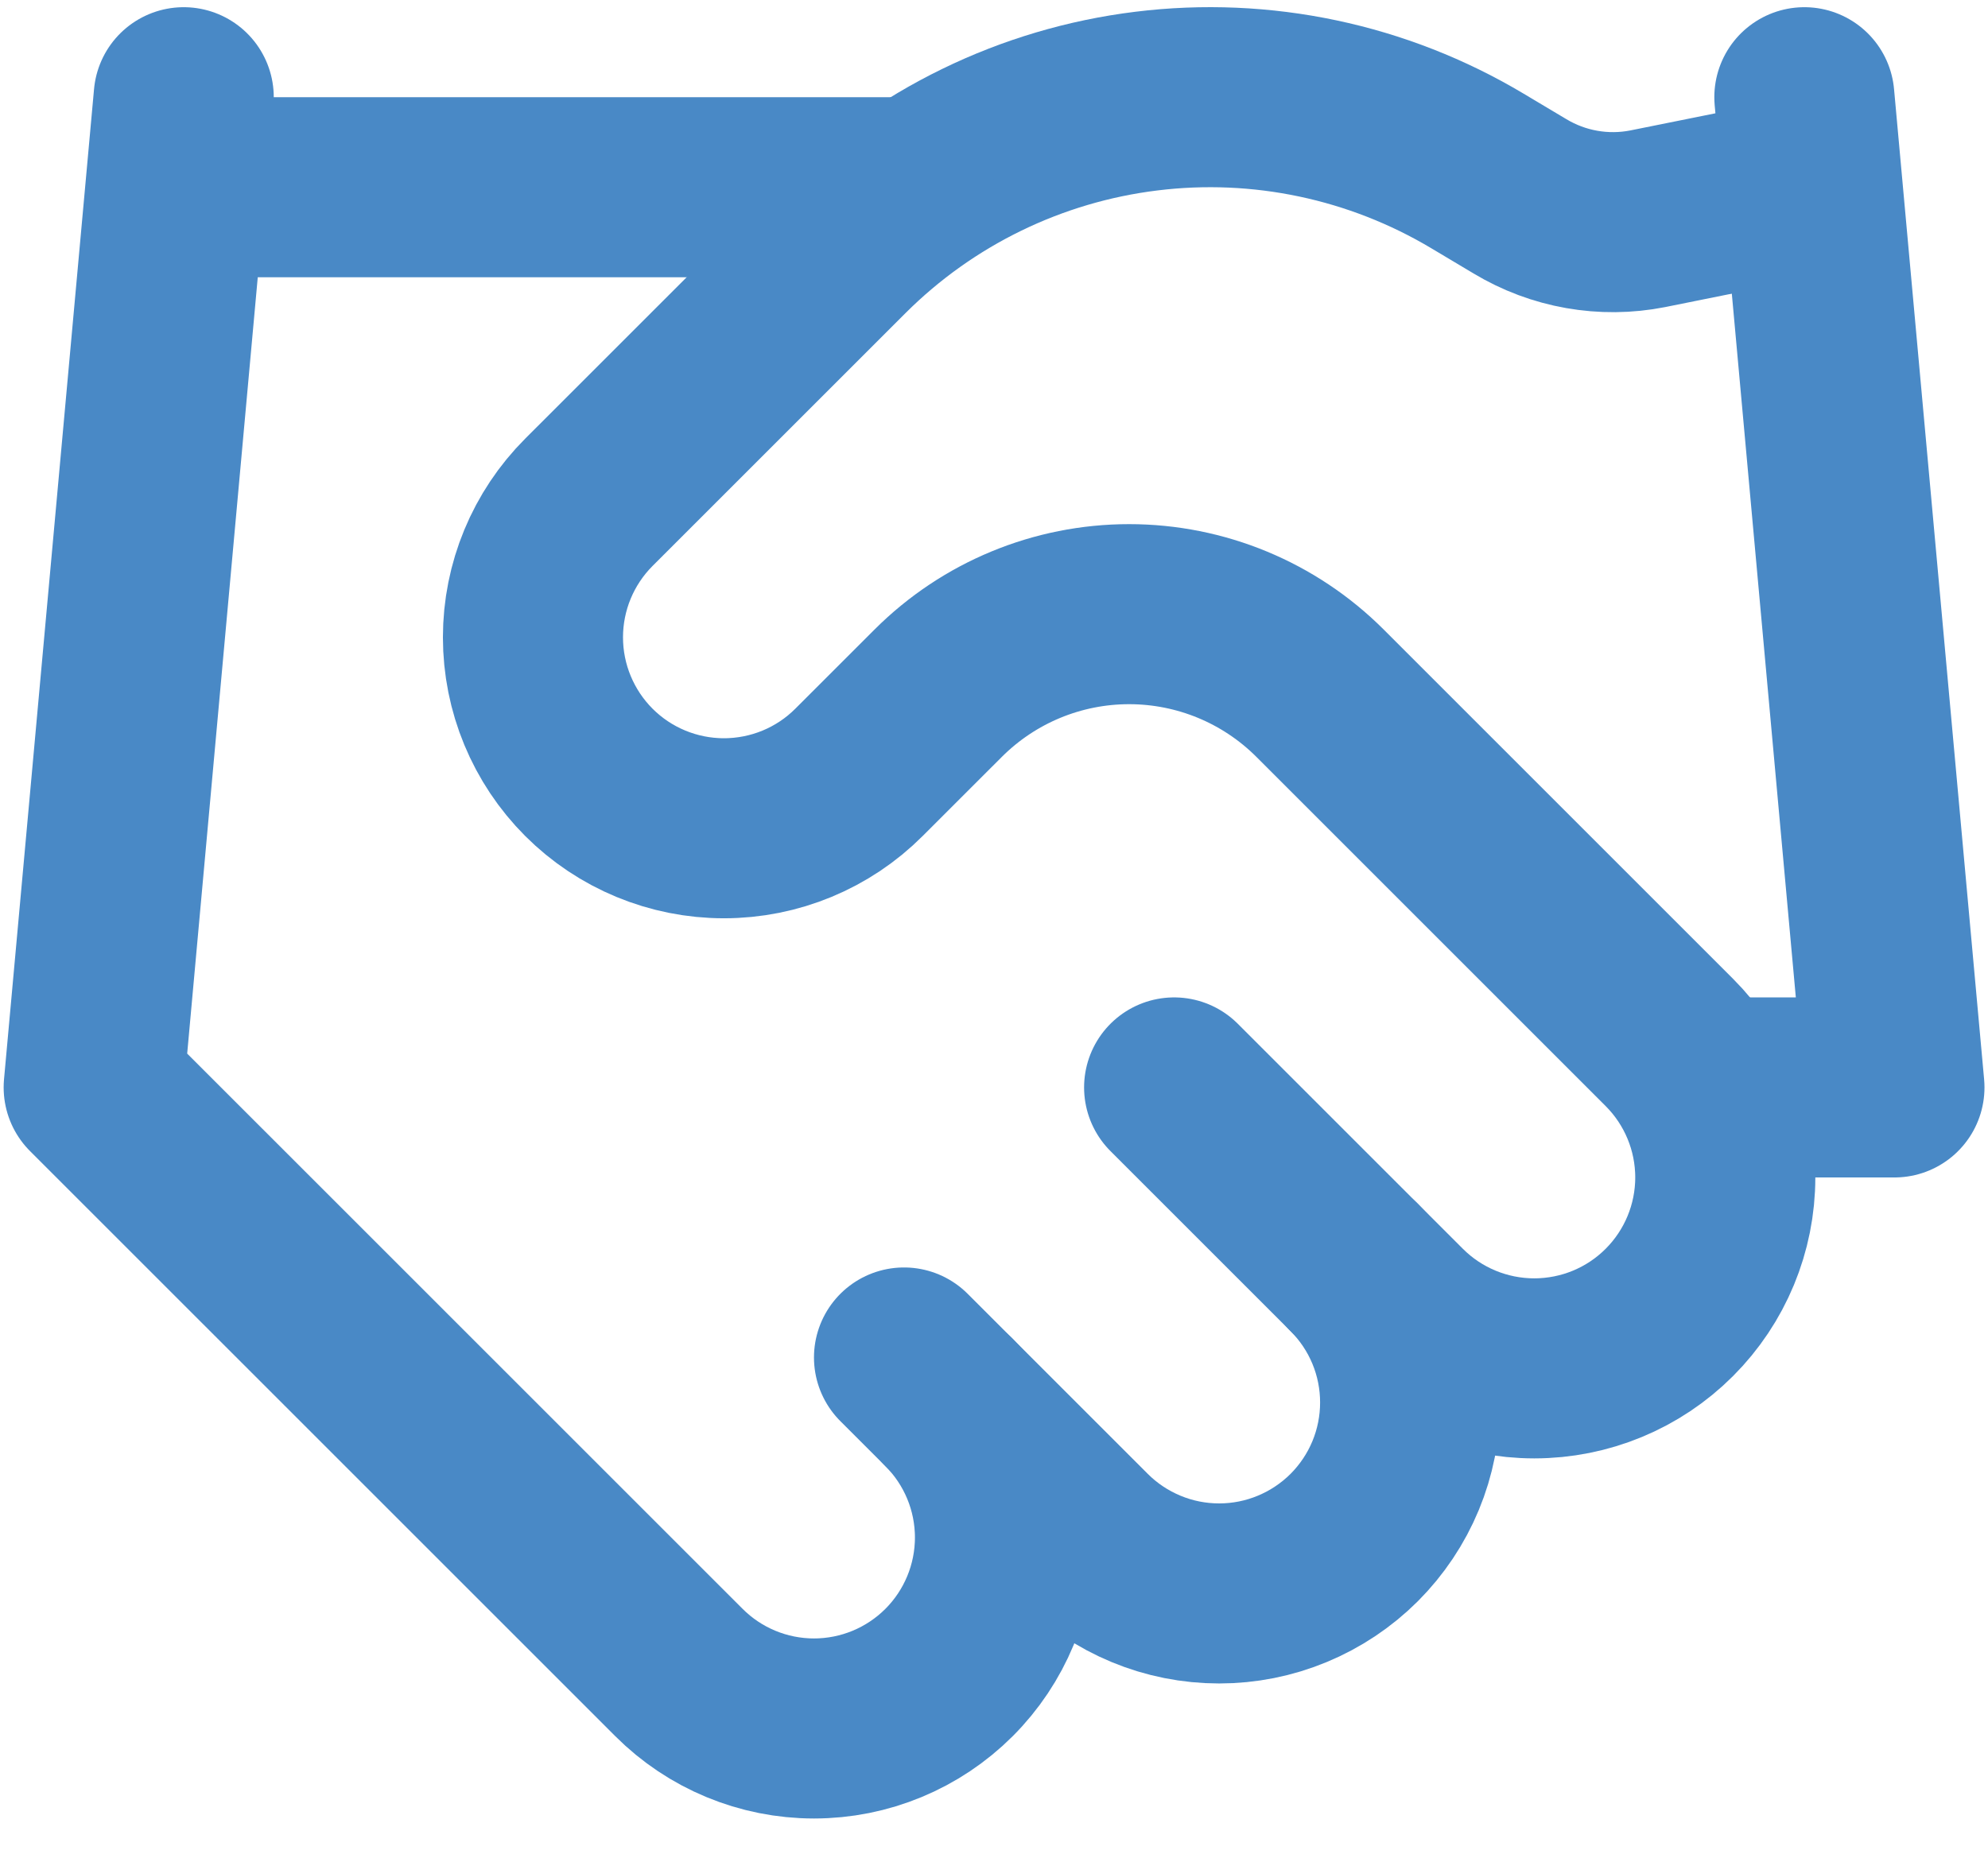
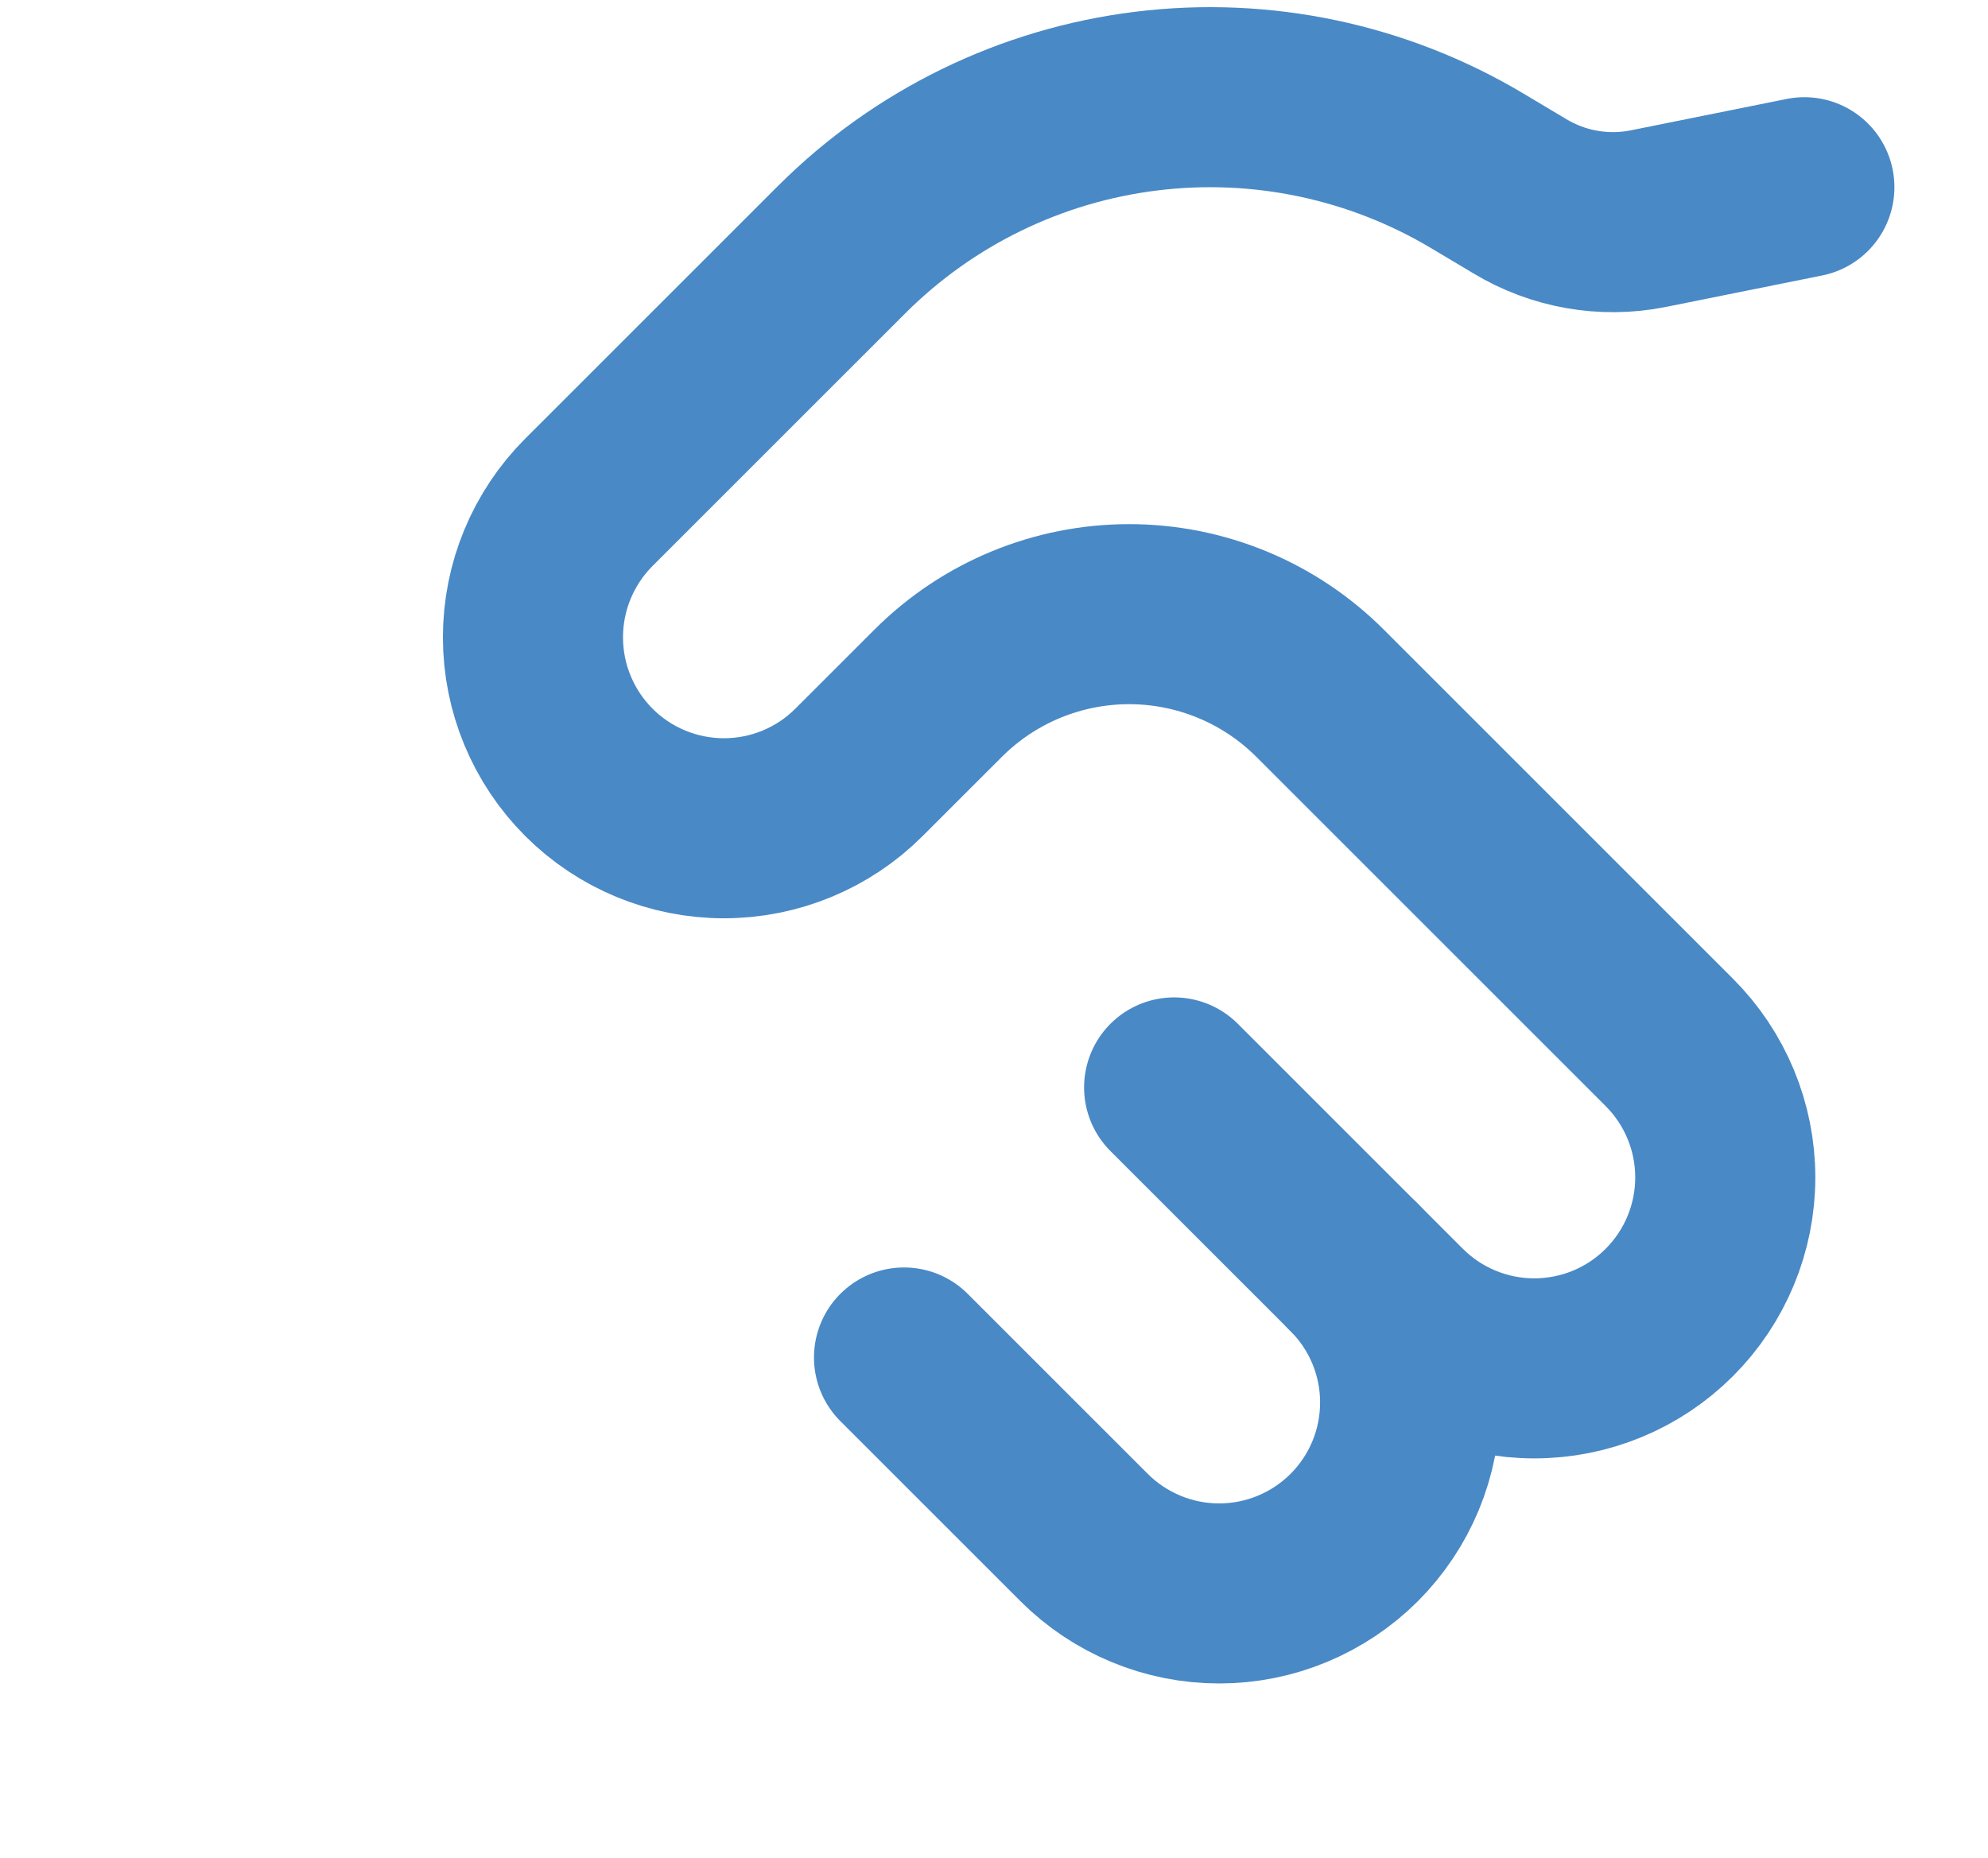
<svg xmlns="http://www.w3.org/2000/svg" width="46" height="43" viewBox="0 0 46 43" fill="none">
  <path d="M20.918 31.417L25.085 35.584C25.495 35.994 25.982 36.319 26.518 36.541C27.055 36.764 27.629 36.878 28.21 36.878C28.79 36.878 29.365 36.764 29.901 36.541C30.437 36.319 30.924 35.994 31.335 35.584C31.745 35.173 32.071 34.686 32.293 34.15C32.515 33.614 32.629 33.039 32.629 32.459C32.629 31.878 32.515 31.303 32.293 30.767C32.071 30.231 31.745 29.744 31.335 29.334" stroke="#4989C6" stroke-width="4.167" stroke-linecap="round" stroke-linejoin="round" />
  <path d="M27.168 25.167L32.376 30.375C33.205 31.204 34.329 31.669 35.501 31.669C36.674 31.669 37.798 31.204 38.626 30.375C39.455 29.546 39.921 28.422 39.921 27.25C39.921 26.078 39.455 24.954 38.626 24.125L30.543 16.042C29.371 14.871 27.783 14.214 26.126 14.214C24.47 14.214 22.882 14.871 21.71 16.042L19.876 17.875C19.048 18.704 17.924 19.169 16.751 19.169C15.579 19.169 14.455 18.704 13.626 17.875C12.798 17.046 12.332 15.922 12.332 14.75C12.332 13.578 12.798 12.454 13.626 11.625L19.481 5.771C21.381 3.875 23.86 2.668 26.524 2.34C29.188 2.011 31.885 2.581 34.189 3.958L35.168 4.542C36.055 5.077 37.11 5.263 38.126 5.063L41.751 4.333" stroke="#4989C6" stroke-width="4.167" stroke-linecap="round" stroke-linejoin="round" />
-   <path d="M41.751 2.25L43.835 25.167H39.668M4.251 2.25L2.168 25.167L15.71 38.708C16.538 39.537 17.663 40.003 18.835 40.003C20.007 40.003 21.131 39.537 21.96 38.708C22.788 37.88 23.254 36.755 23.254 35.583C23.254 34.411 22.788 33.287 21.96 32.458M4.251 4.333H20.918" stroke="#4989C6" stroke-width="4.167" stroke-linecap="round" stroke-linejoin="round" />
</svg>